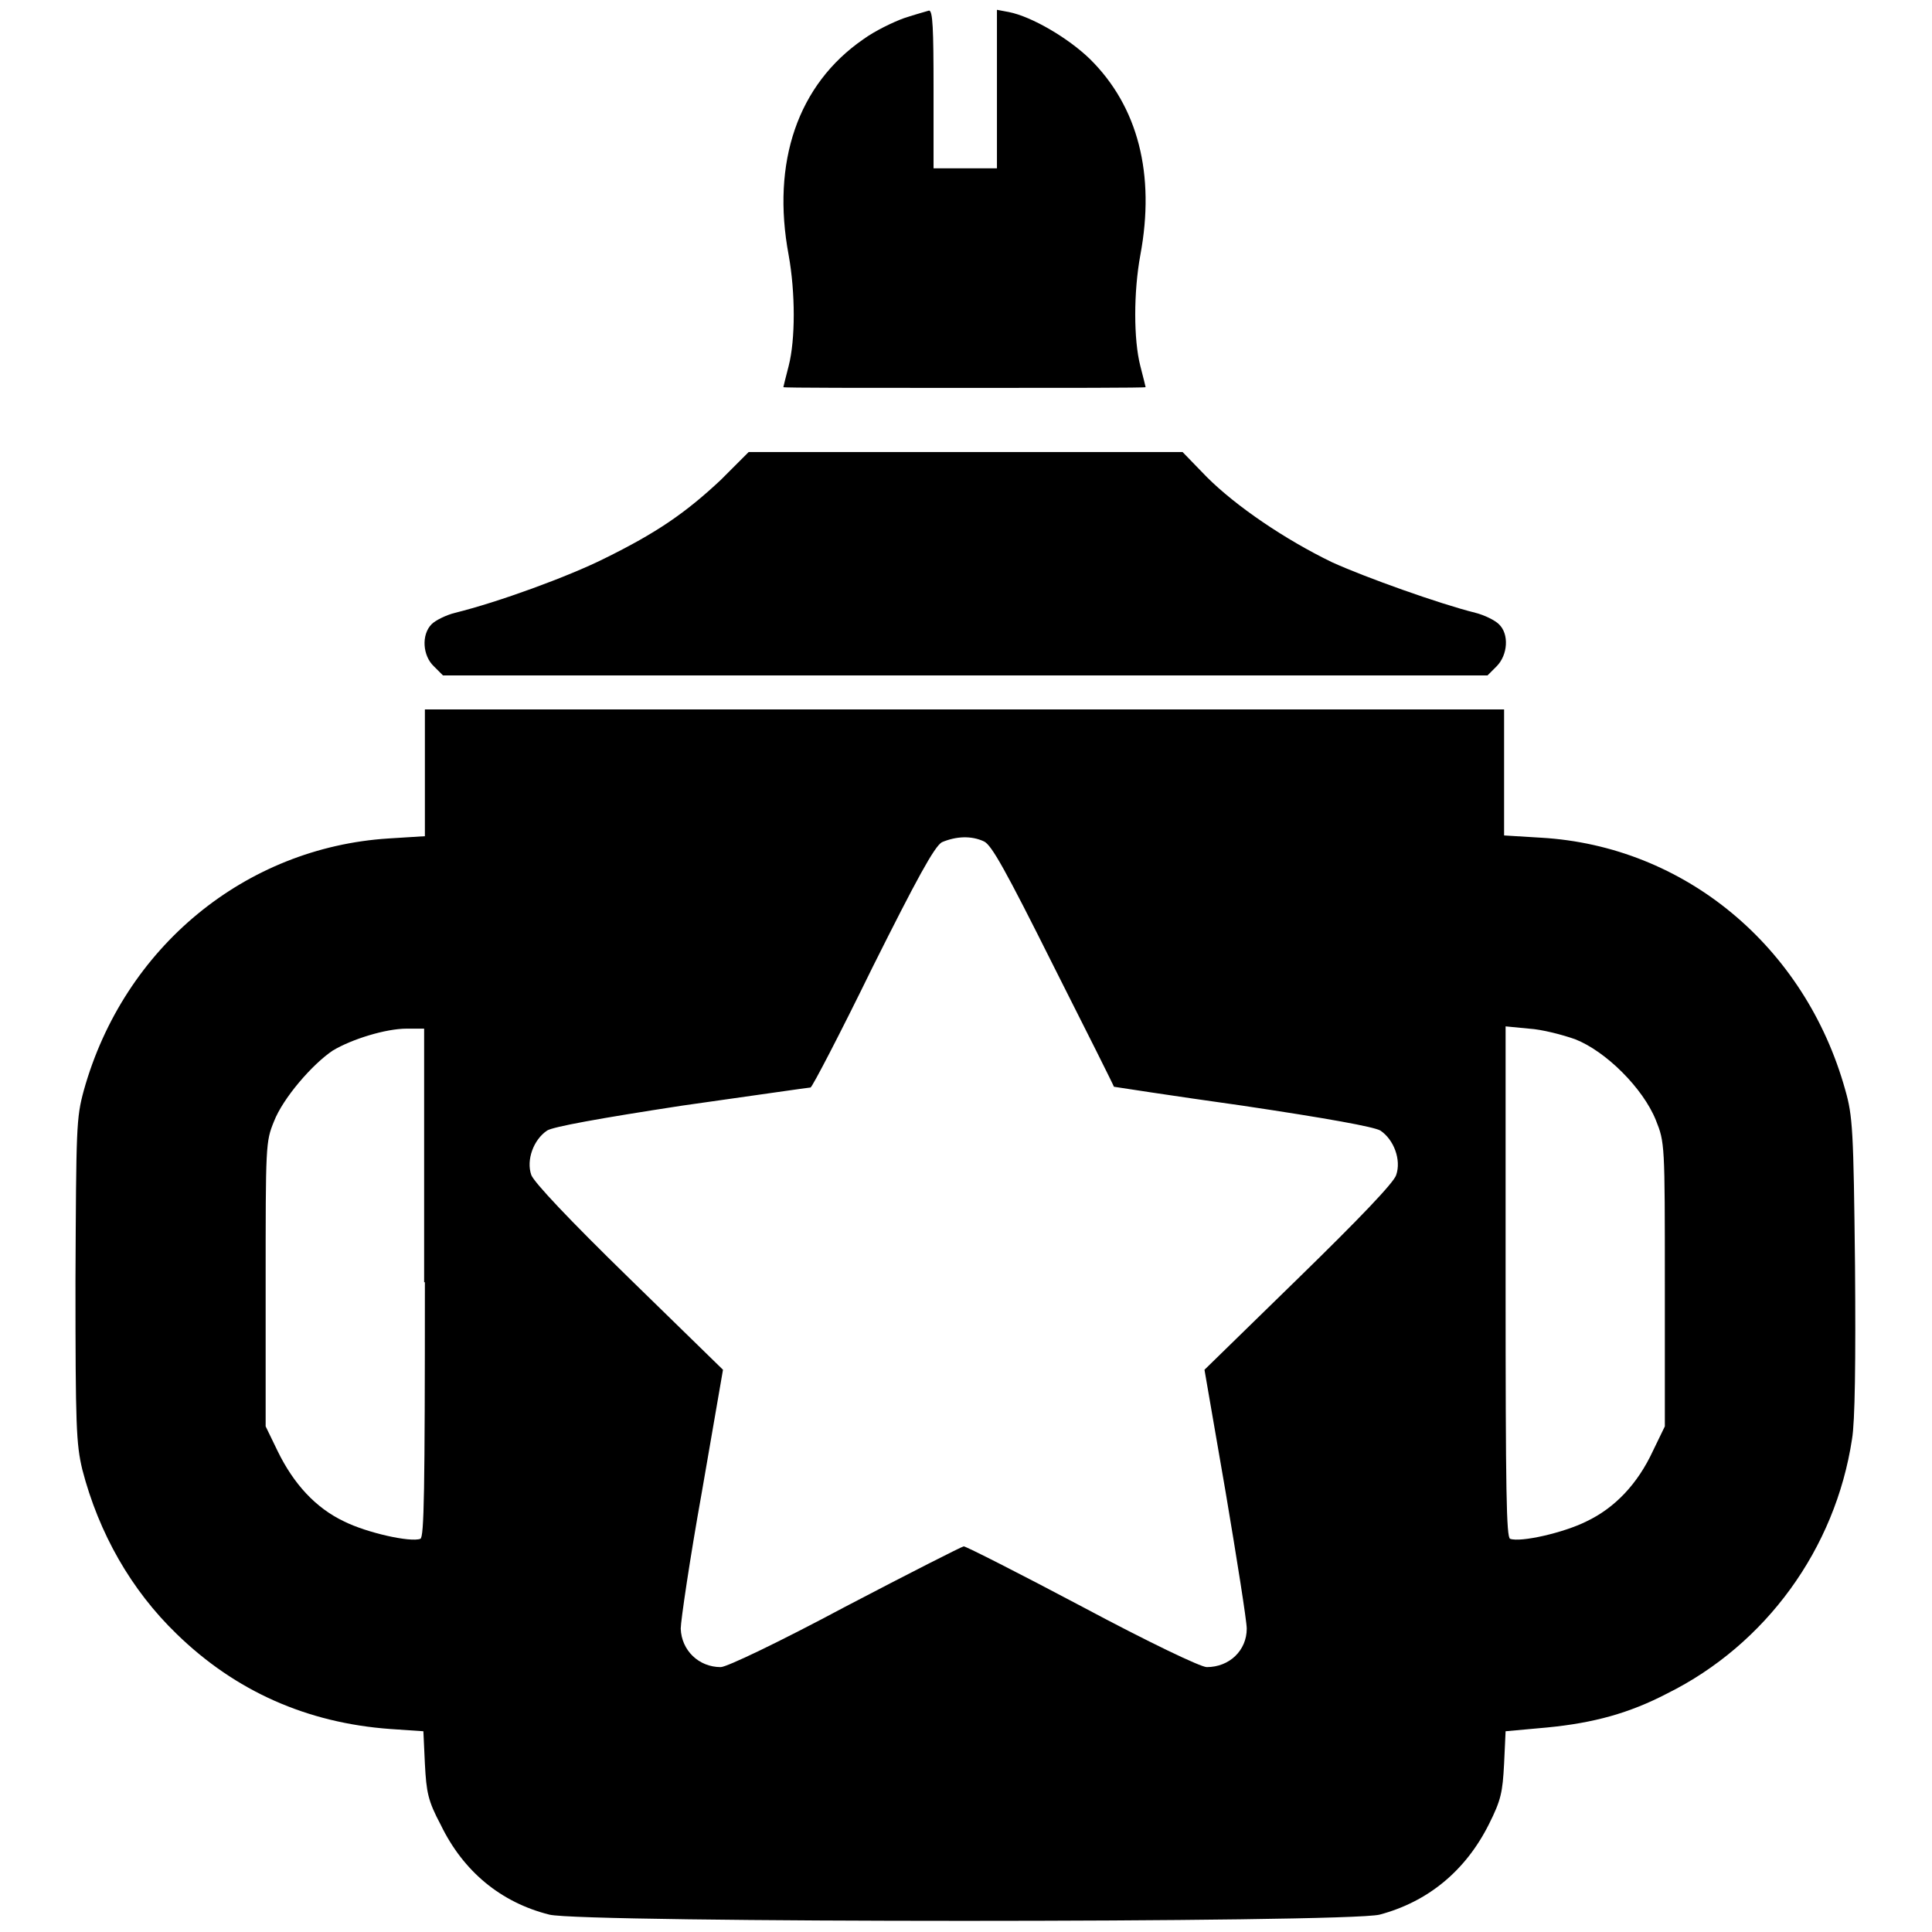
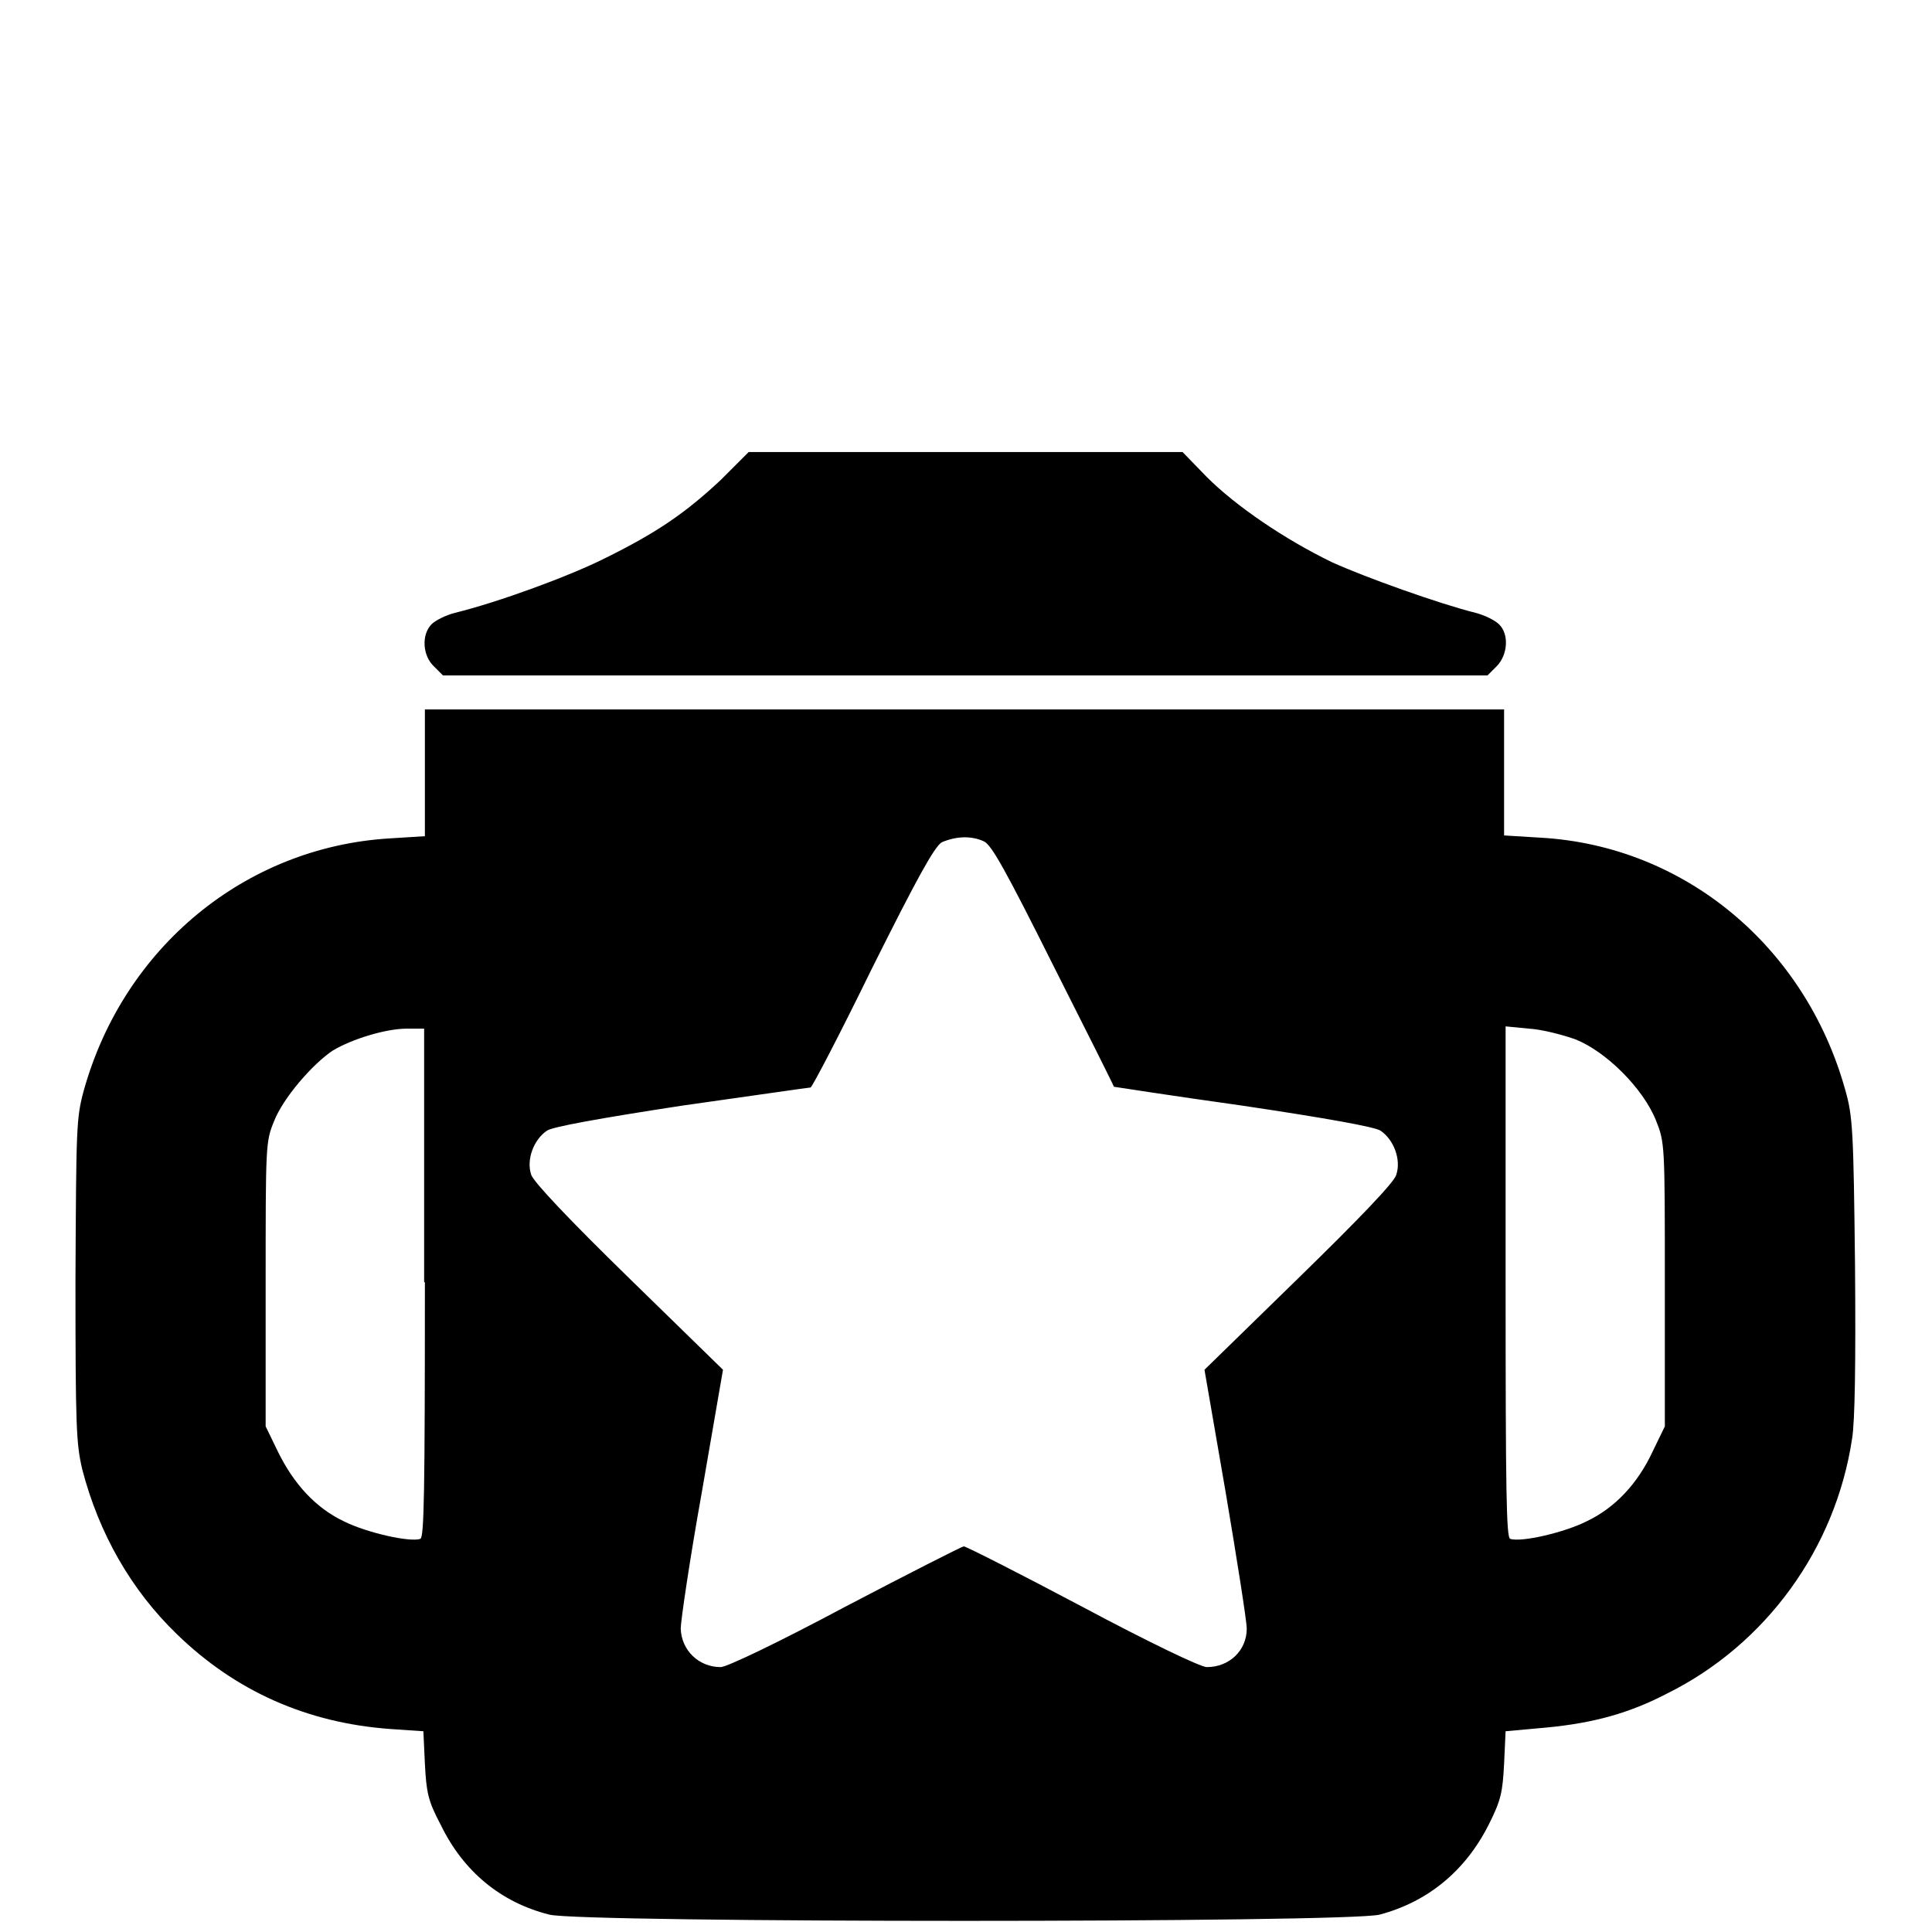
<svg xmlns="http://www.w3.org/2000/svg" version="1.1" x="0px" y="0px" viewBox="0 0 256 256" enable-background="new 0 0 256 256" xml:space="preserve">
  <g>
    <g>
      <g>
-         <path fill="#000000" d="M119.8,2.4c-1.4,0.5-3.9,1.7-5.4,2.8c-8.7,6-12.2,16.3-9.9,28.6c0.9,5,0.9,11.2,0,14.7c-0.4,1.5-0.7,2.8-0.7,2.8c0,0.1,10.8,0.1,24,0.1s24,0,24-0.1c0,0-0.3-1.3-0.7-2.8c-0.9-3.5-0.9-9.8,0-14.7c2-10.7-0.3-19.7-6.7-26c-2.9-2.8-7.7-5.6-10.7-6.2l-1.6-0.3v10.5v10.5h-4.2h-4.2V11.8c0-8-0.1-10.4-0.6-10.4C122.8,1.5,121.3,1.9,119.8,2.4z" />
        <path fill="#000000" d="M95.5,63.6C90.8,68,87,70.6,80.1,74c-4.8,2.4-14.1,5.8-19.8,7.2c-1.2,0.3-2.6,1-3.1,1.5c-1.4,1.4-1.2,4.2,0.3,5.6l1.2,1.2h69.2h69.2l1.2-1.2c1.5-1.5,1.7-4.3,0.3-5.6c-0.5-0.5-1.9-1.2-3.1-1.5c-4.8-1.2-14.6-4.7-19-6.7c-6.2-3-12.7-7.4-16.6-11.3l-3.2-3.3h-28.8l-28.7,0L95.5,63.6z" />
        <path fill="#000000" d="M56.3,102.4v8.4l-4.8,0.3c-19,1.2-35.1,14.4-40.4,33.4c-1,3.7-1,4.8-1.1,25.2c0,19.4,0.1,21.6,0.9,25c2.2,8.5,6.5,16,12.5,21.8c7.8,7.6,17.3,11.8,28.3,12.6l4.4,0.3l0.2,4.3c0.2,3.8,0.4,4.9,2.1,8.1c3,6.2,8,10.3,14.4,11.9c4.4,1.1,105.6,1.1,110,0c6.4-1.7,11.4-5.8,14.5-12c1.6-3.2,1.8-4.2,2-8l0.2-4.3l5.5-0.5c6.2-0.6,10.9-1.9,15.9-4.5c13.1-6.5,22.3-19.2,24.5-33.7c0.4-2.3,0.5-10.3,0.4-23c-0.2-18-0.3-19.8-1.3-23.3c-5.3-19-21.3-32.3-40.3-33.4l-4.9-0.3v-8.4v-8.3h-71.6H56.3V102.4z M130.4,111.5c1,0.5,2.8,3.7,9.2,16.5c4.4,8.7,8,15.9,8,16c0,0,7.7,1.2,17,2.5c11.4,1.7,17.4,2.8,18.3,3.3c1.8,1.2,2.8,3.9,2.1,5.9c-0.3,1-4.9,5.8-13,13.7l-12.4,12.1l2.8,16.2c1.5,8.9,2.8,17.1,2.8,18.1c0,2.9-2.3,5.1-5.3,5.1c-0.8,0-7.7-3.3-16.5-8c-8.3-4.4-15.4-8-15.7-8c-0.2,0-7.3,3.6-15.7,8c-8.8,4.7-15.7,8-16.5,8c-2.9,0-5.2-2.2-5.3-5.1c0-1,1.2-9.2,2.8-18.1l2.8-16.2l-12.4-12.1c-8.1-7.9-12.6-12.7-13-13.7c-0.7-2,0.3-4.7,2.1-5.9c0.8-0.5,6.8-1.6,17.9-3.3c9.2-1.3,16.8-2.4,17-2.4c0.2,0,3.9-7.1,8.2-15.9c5.9-11.8,8.2-16,9.2-16.6C126.7,110.8,128.7,110.7,130.4,111.5z M56.3,169.9c0,27.8-0.1,33.8-0.6,34c-1.3,0.5-7.1-0.8-10.1-2.3c-3.8-1.8-6.7-5-8.8-9.3l-1.6-3.3v-18.8c0-18.5,0-18.9,1.1-21.6c1.2-3.1,5.1-7.6,7.8-9.4c2.5-1.5,7-2.9,9.8-2.9l2.3,0V169.9z M208.7,137.7c4.1,1.6,9,6.5,10.7,10.7c1.2,3,1.2,3.1,1.2,21.8V189l-1.6,3.3c-2,4.3-5,7.5-8.8,9.3c-3,1.5-8.7,2.8-10.1,2.3c-0.5-0.2-0.6-6.2-0.6-34V136l3.1,0.3C204.3,136.4,207,137.1,208.7,137.7z" />
      </g>
    </g>
  </g>
</svg>